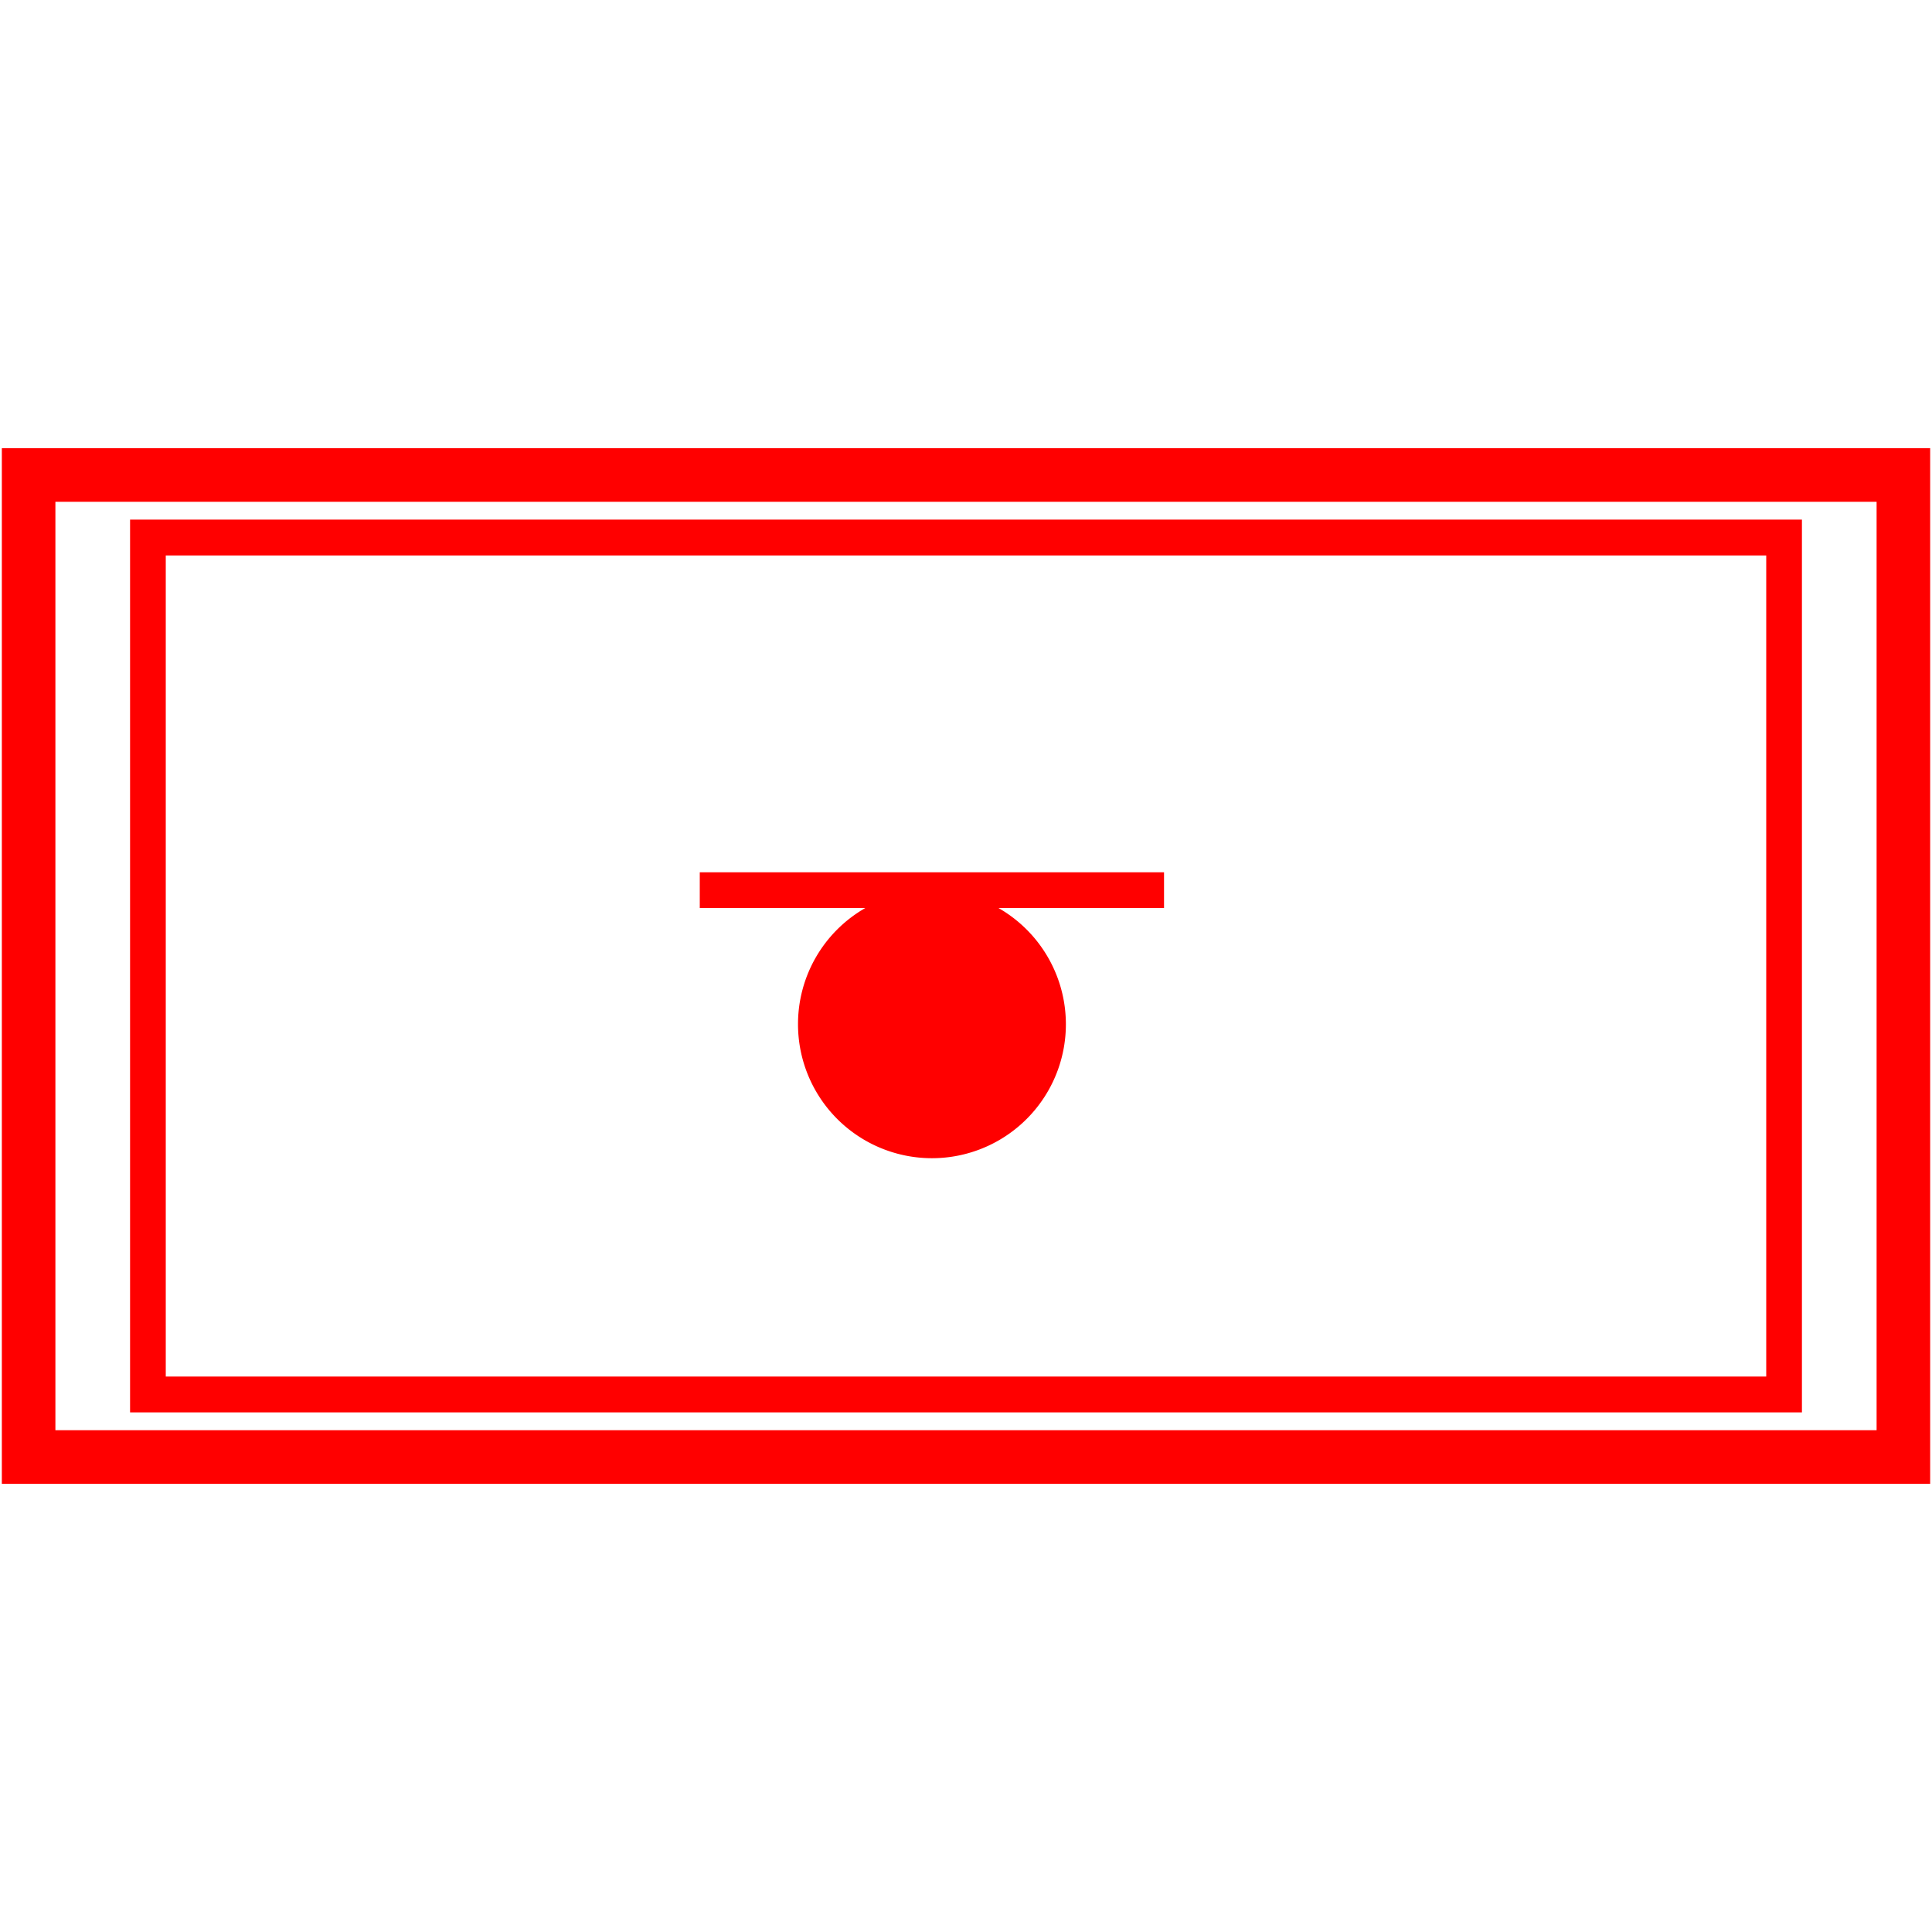
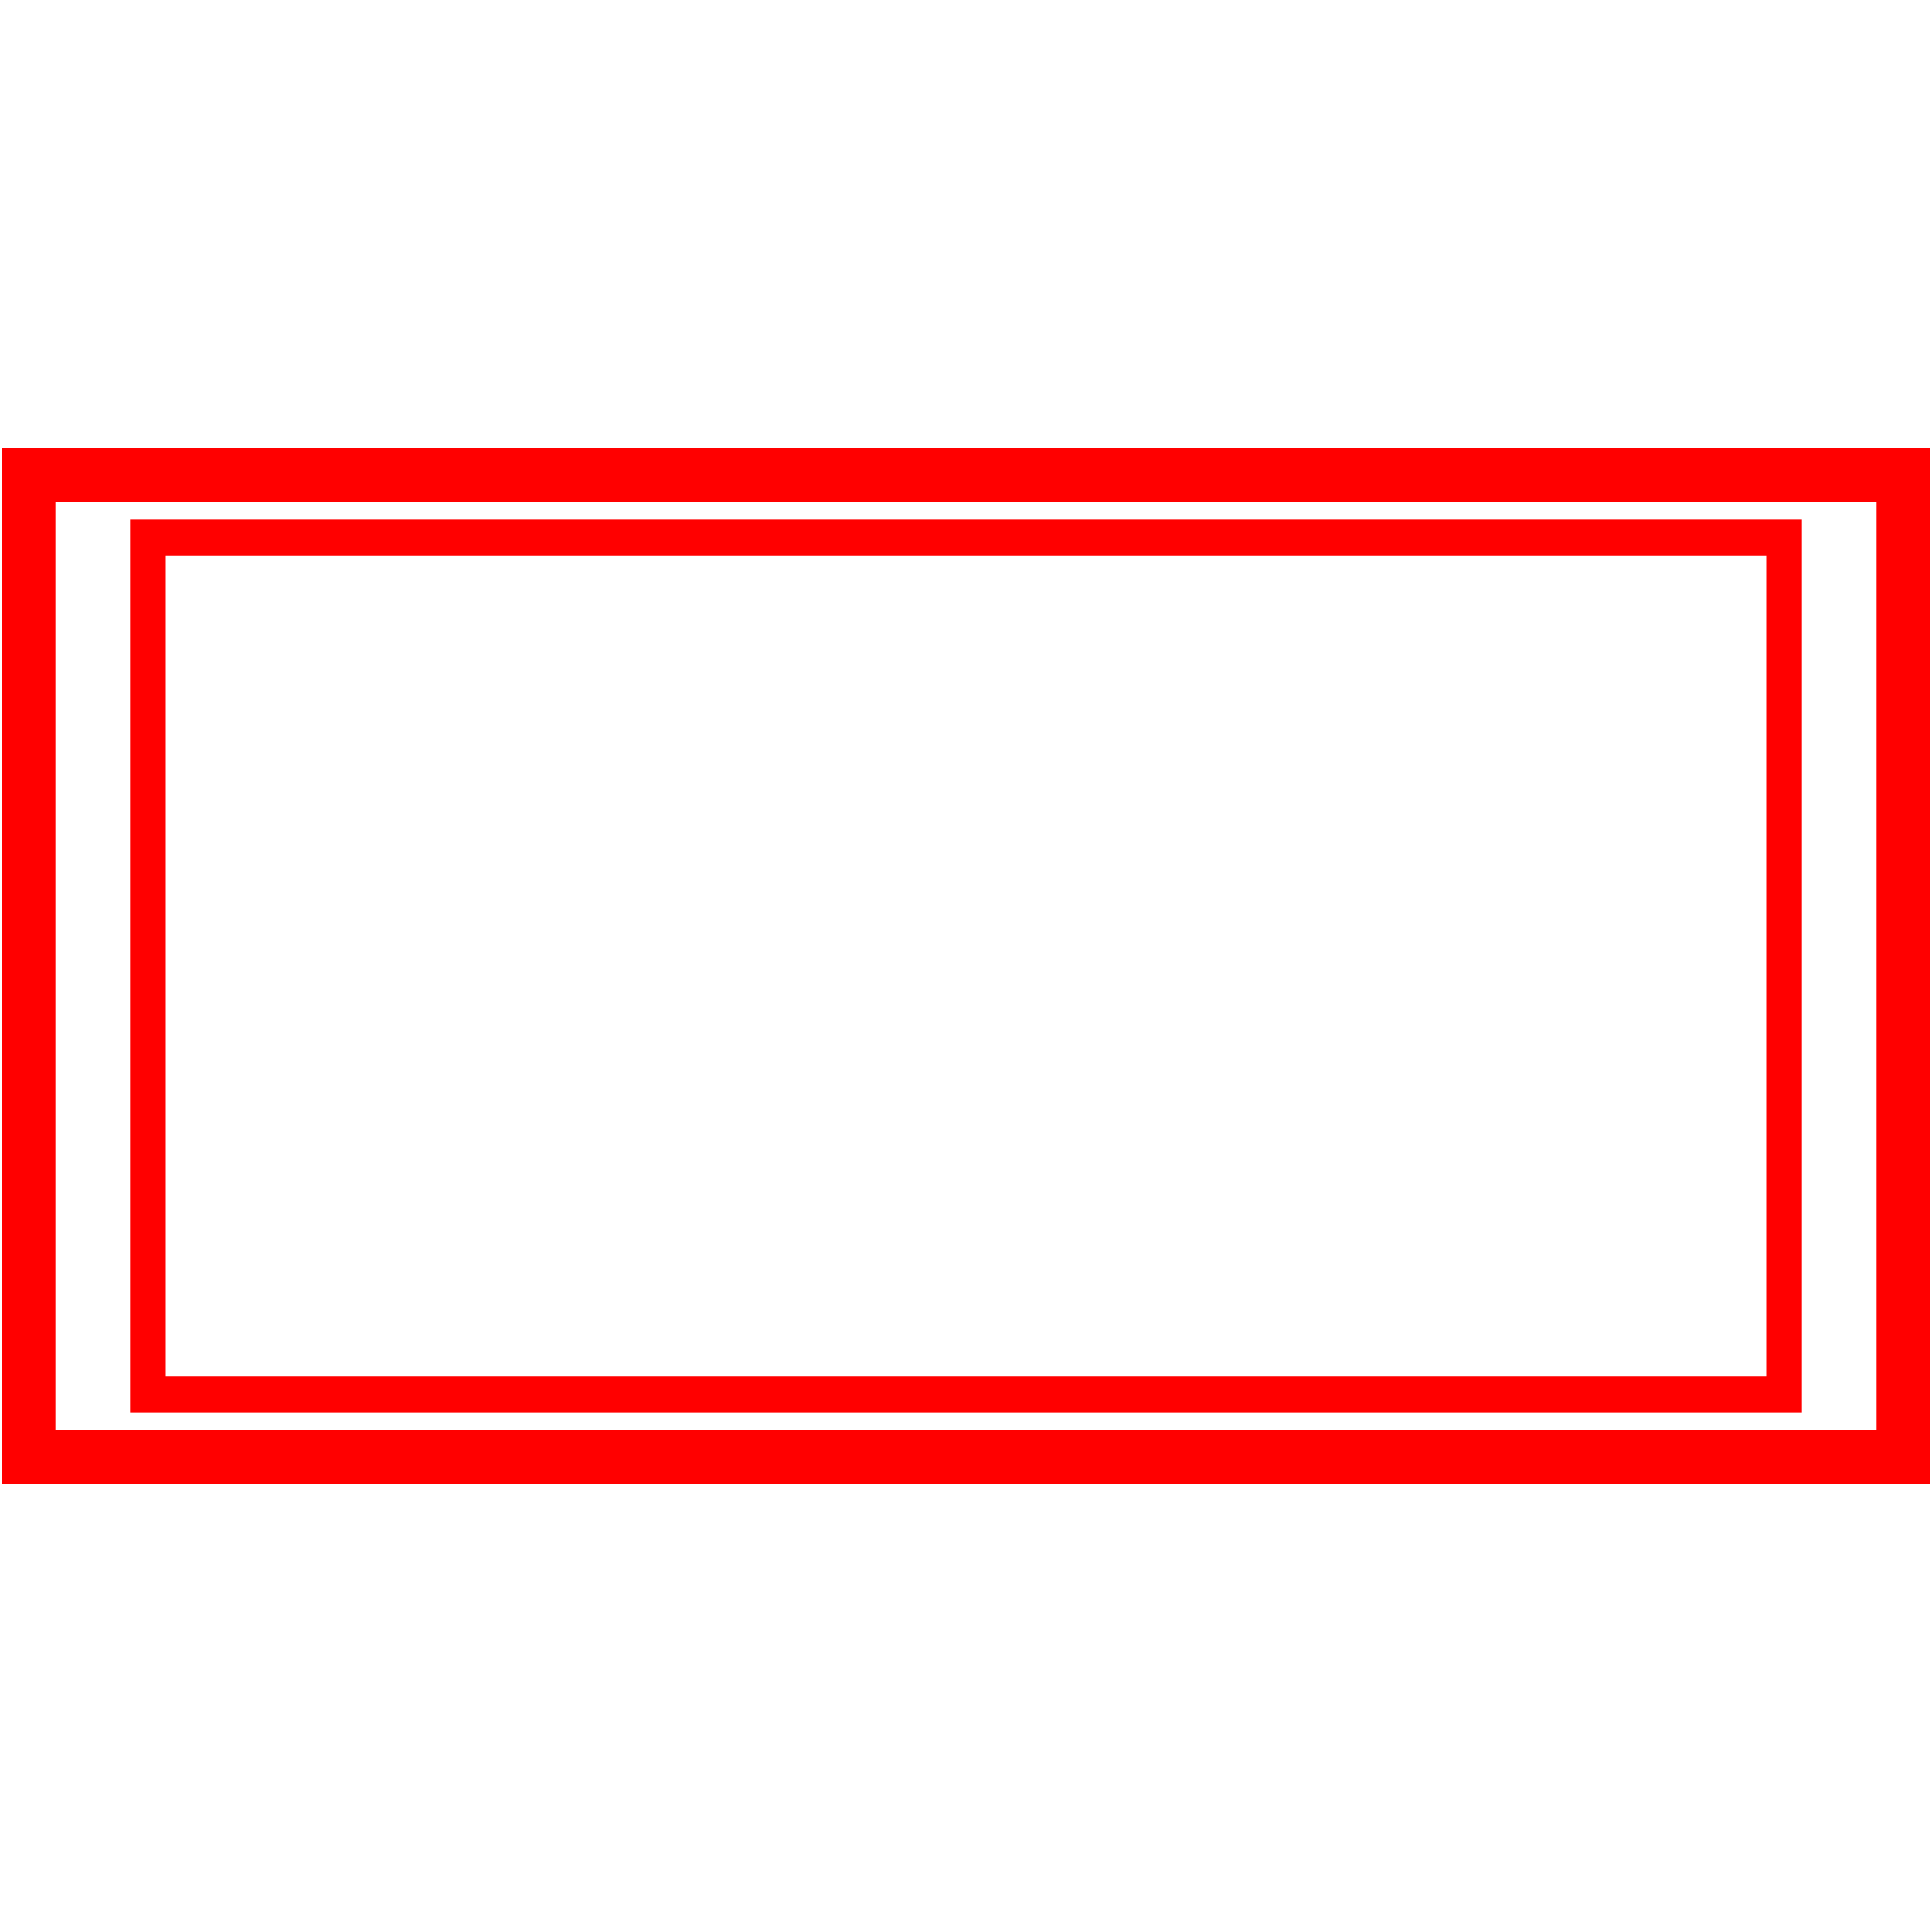
<svg xmlns="http://www.w3.org/2000/svg" id="图层_1" data-name="图层 1" viewBox="0 0 400 400">
  <defs>
    <style>.cls-1{fill:red;}</style>
  </defs>
  <path class="cls-1" d="M.38,92.8V307.2H399.62V92.8ZM388.53,296.11H11.47V103.89H388.53Z" />
  <path class="cls-1" d="M373.07,107.58H26.93V292.42H373.07ZM365.68,285H34.32V115H365.68Z" />
-   <path class="cls-1" d="M165.22,212a27.73,27.73,0,1,0,41.51-24H241v-7.4H144.88V188h34.27A27.67,27.67,0,0,0,165.22,212Z" />
</svg>